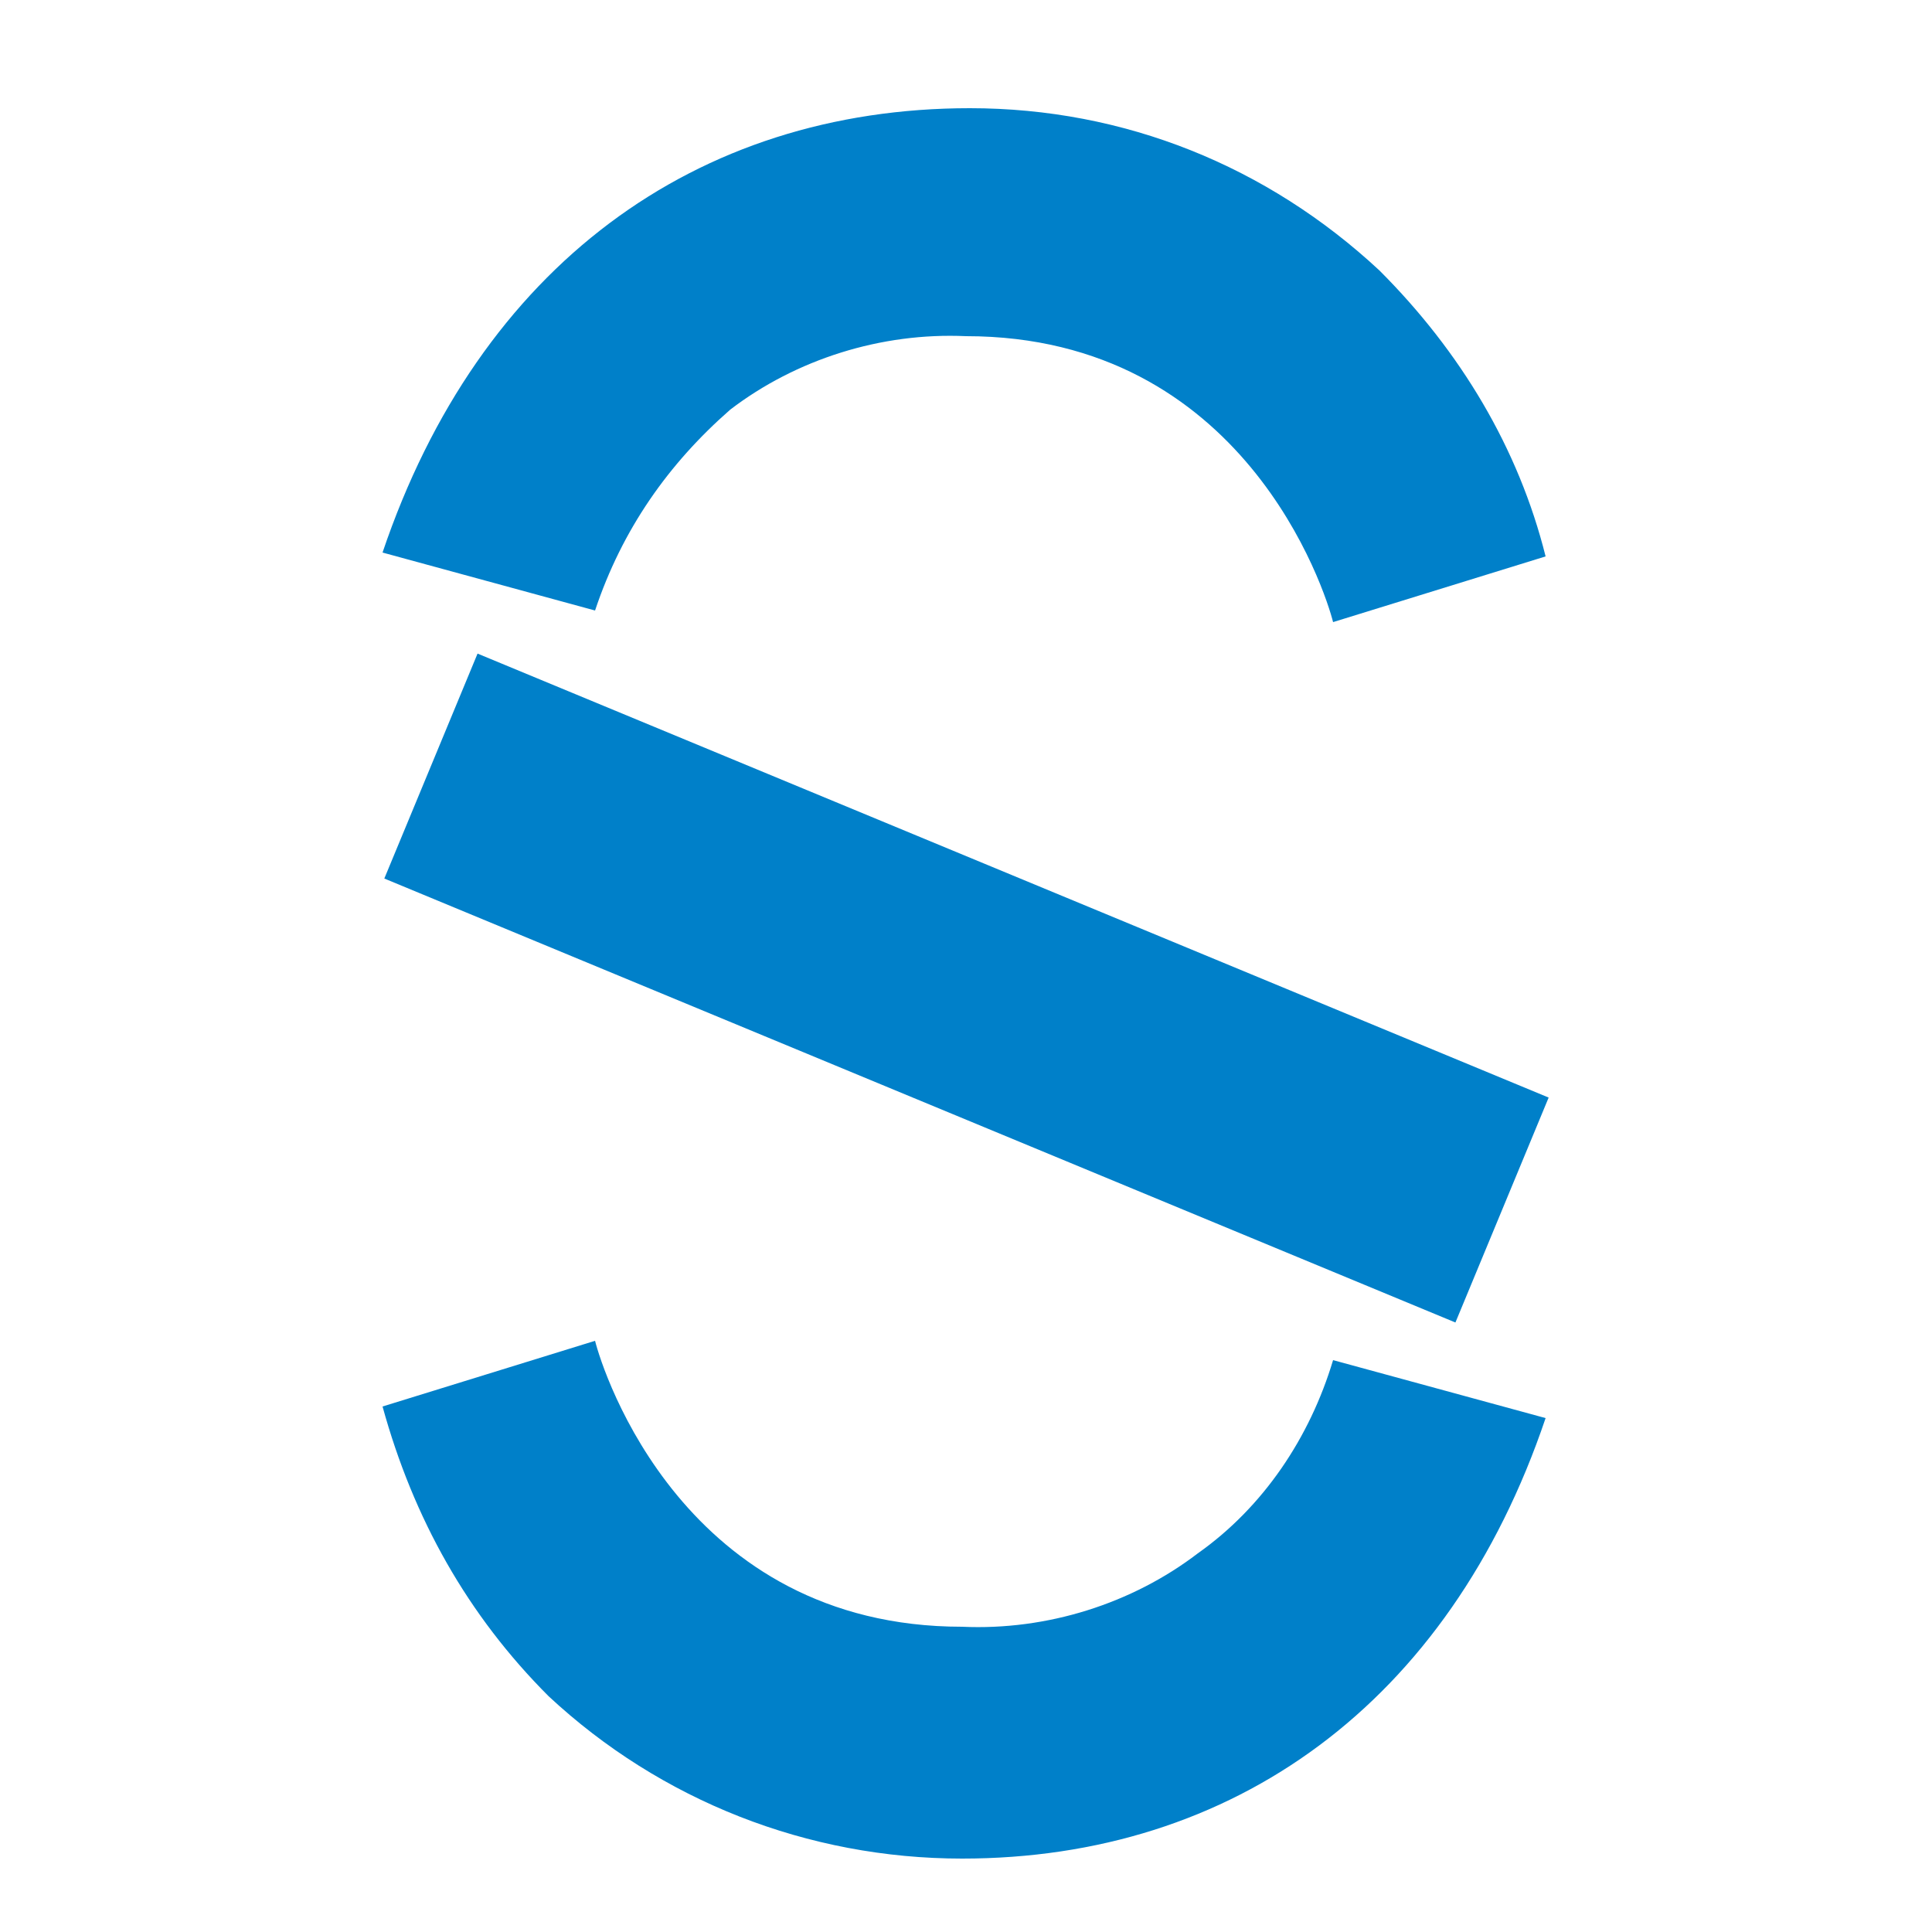
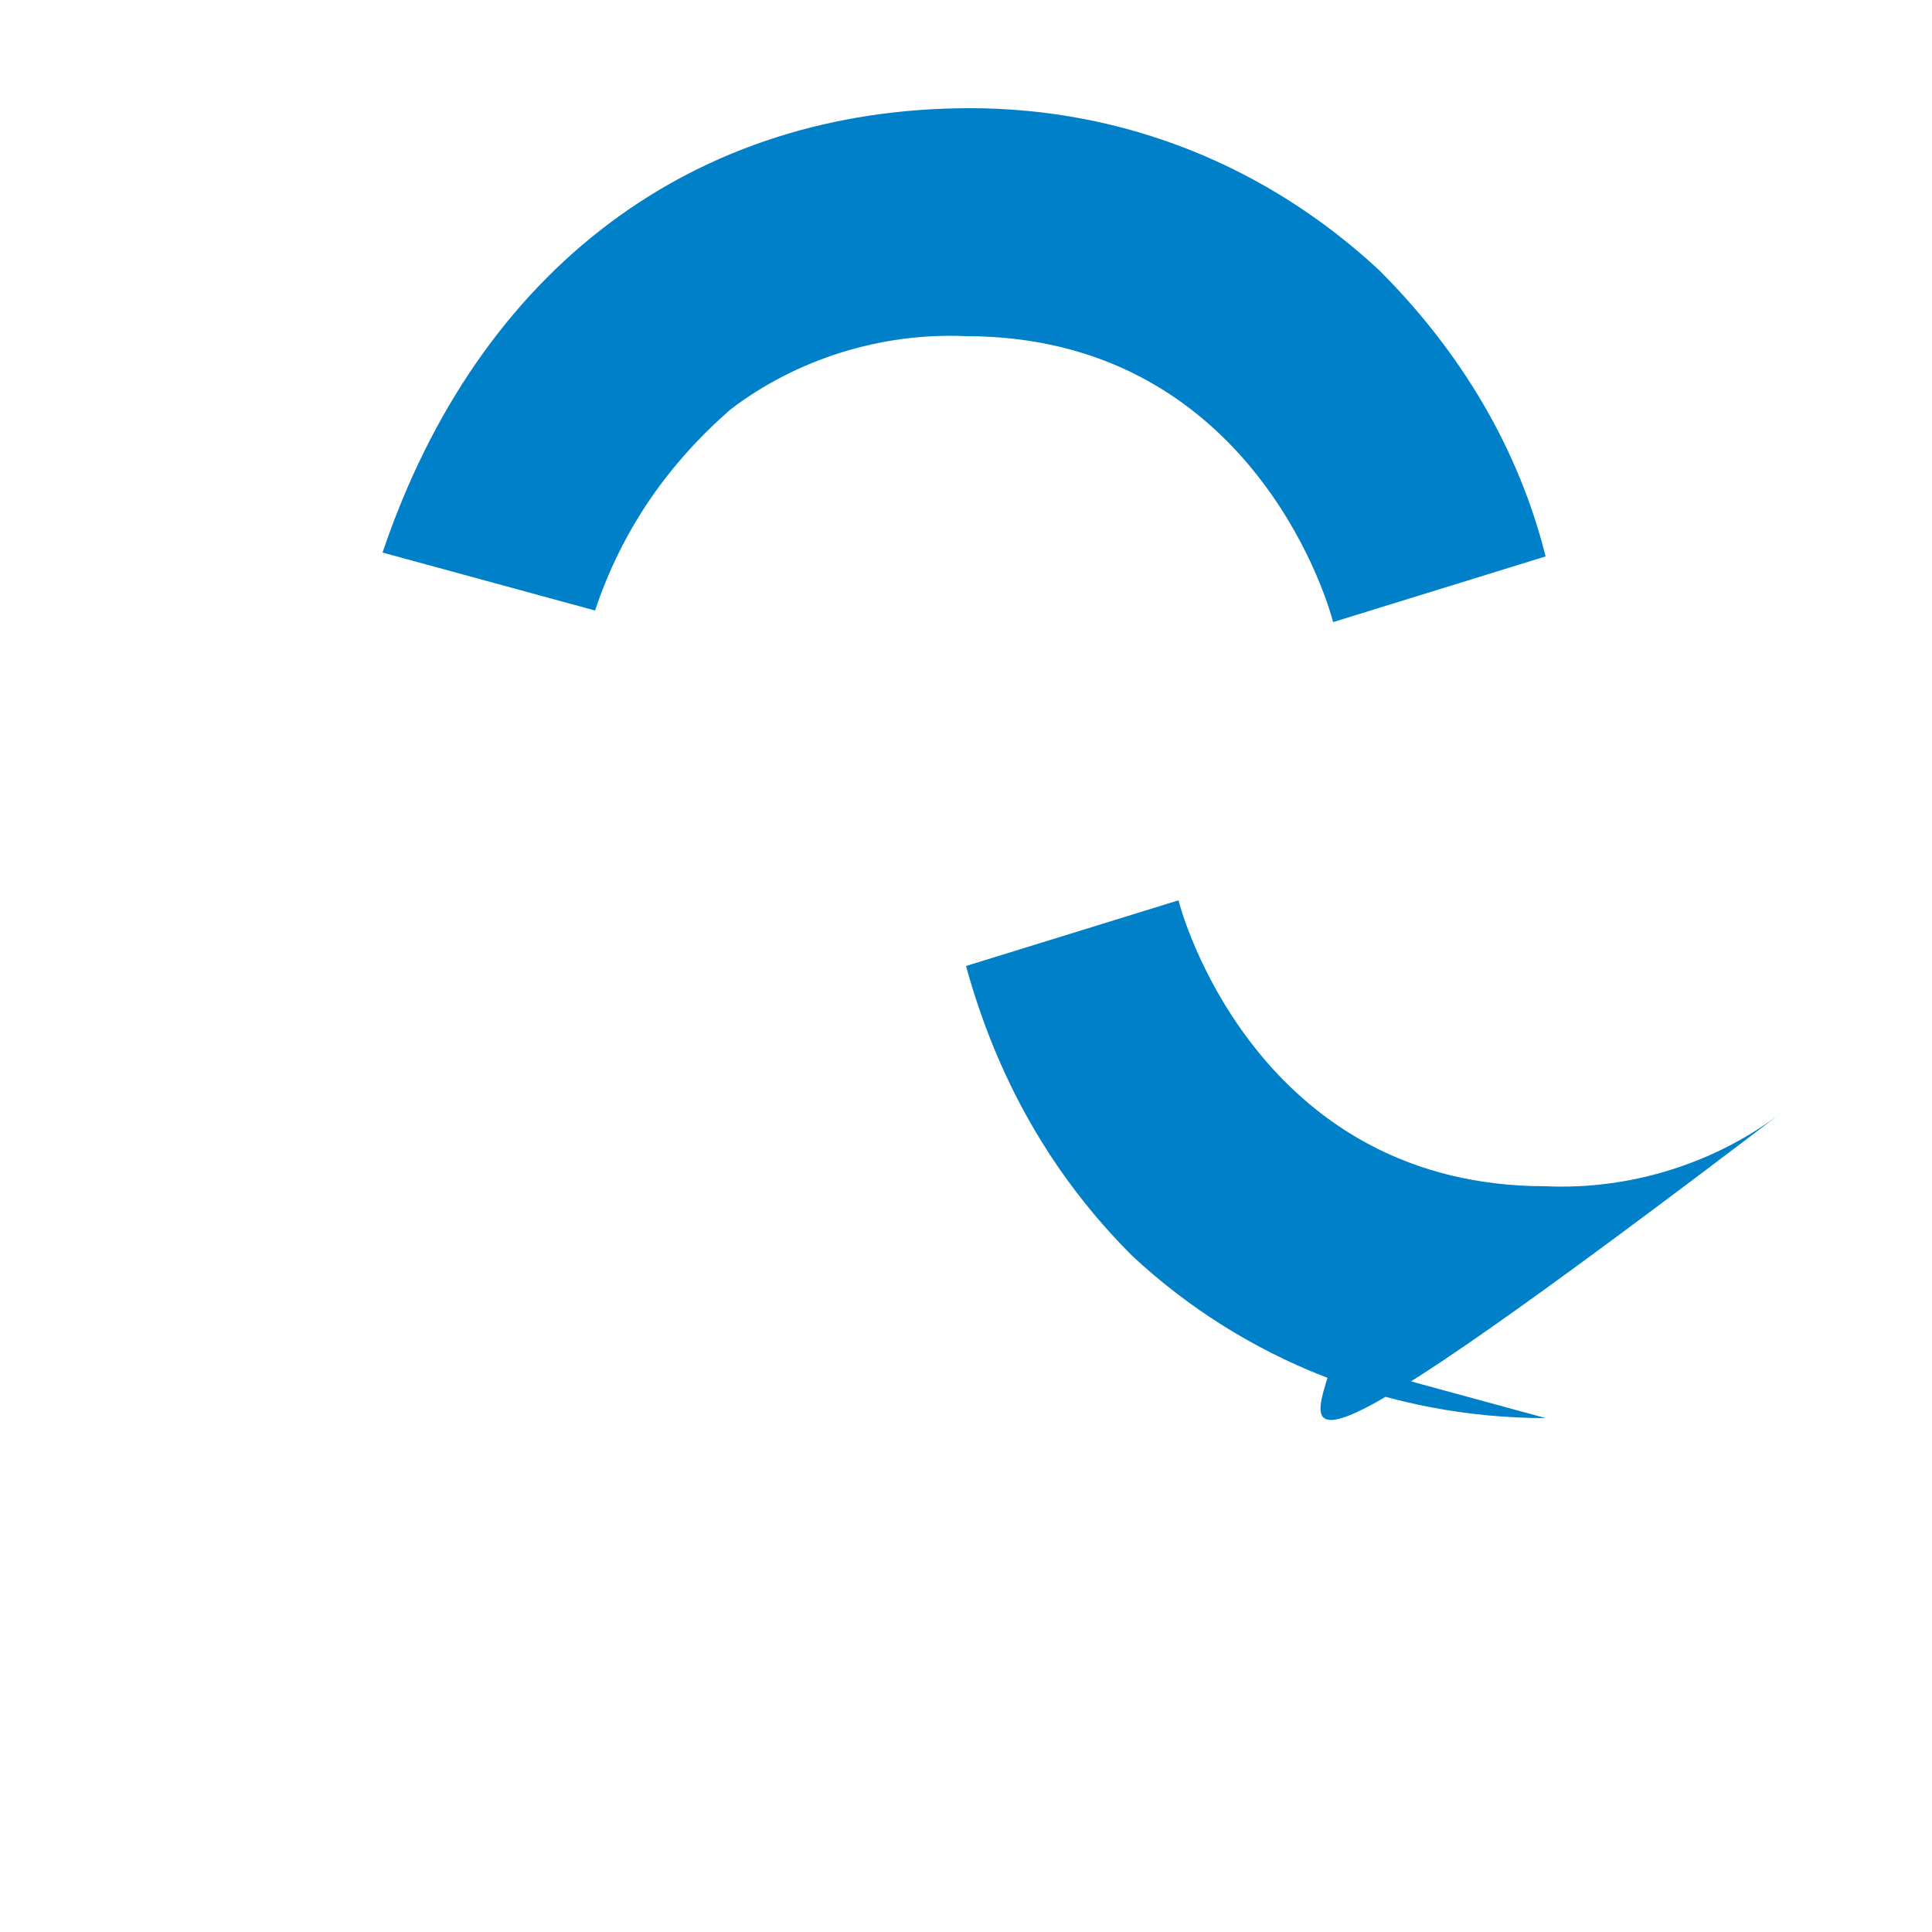
<svg xmlns="http://www.w3.org/2000/svg" version="1.1" id="Calque_1" x="0px" y="0px" viewBox="0 0 50 50" style="enable-background:new 0 0 50 50;" xml:space="preserve">
  <style type="text/css">
	.st0{fill:#0080C9;}
</style>
-   <rect x="21.9" y="10.6" transform="matrix(0.383 -0.924 0.924 0.383 -8.236 38.912)" class="st0" width="6.3" height="30" />
  <path class="st0" d="M15.4,15.8l-5.5-1.5C12.4,6.9,18,2.8,25.1,2.8c4,0,7.7,1.5,10.6,4.2c2.1,2.1,3.6,4.6,4.3,7.4l-5.5,1.7  c-0.2-0.8-2.3-7.4-9.5-7.4c-2.2-0.1-4.4,0.6-6.1,1.9C17.3,12,16.1,13.7,15.4,15.8" />
-   <path class="st0" d="M34.5,35.2l5.5,1.5c-2.5,7.4-8.1,11.4-15.1,11.4c-4,0-7.8-1.5-10.7-4.2c-2.1-2.1-3.5-4.6-4.3-7.5l5.5-1.7  c0.2,0.8,2.3,7.4,9.5,7.4c2.2,0.1,4.4-0.6,6.1-1.9C32.7,39,33.9,37.2,34.5,35.2" />
+   <path class="st0" d="M34.5,35.2l5.5,1.5c-4,0-7.8-1.5-10.7-4.2c-2.1-2.1-3.5-4.6-4.3-7.5l5.5-1.7  c0.2,0.8,2.3,7.4,9.5,7.4c2.2,0.1,4.4-0.6,6.1-1.9C32.7,39,33.9,37.2,34.5,35.2" />
</svg>